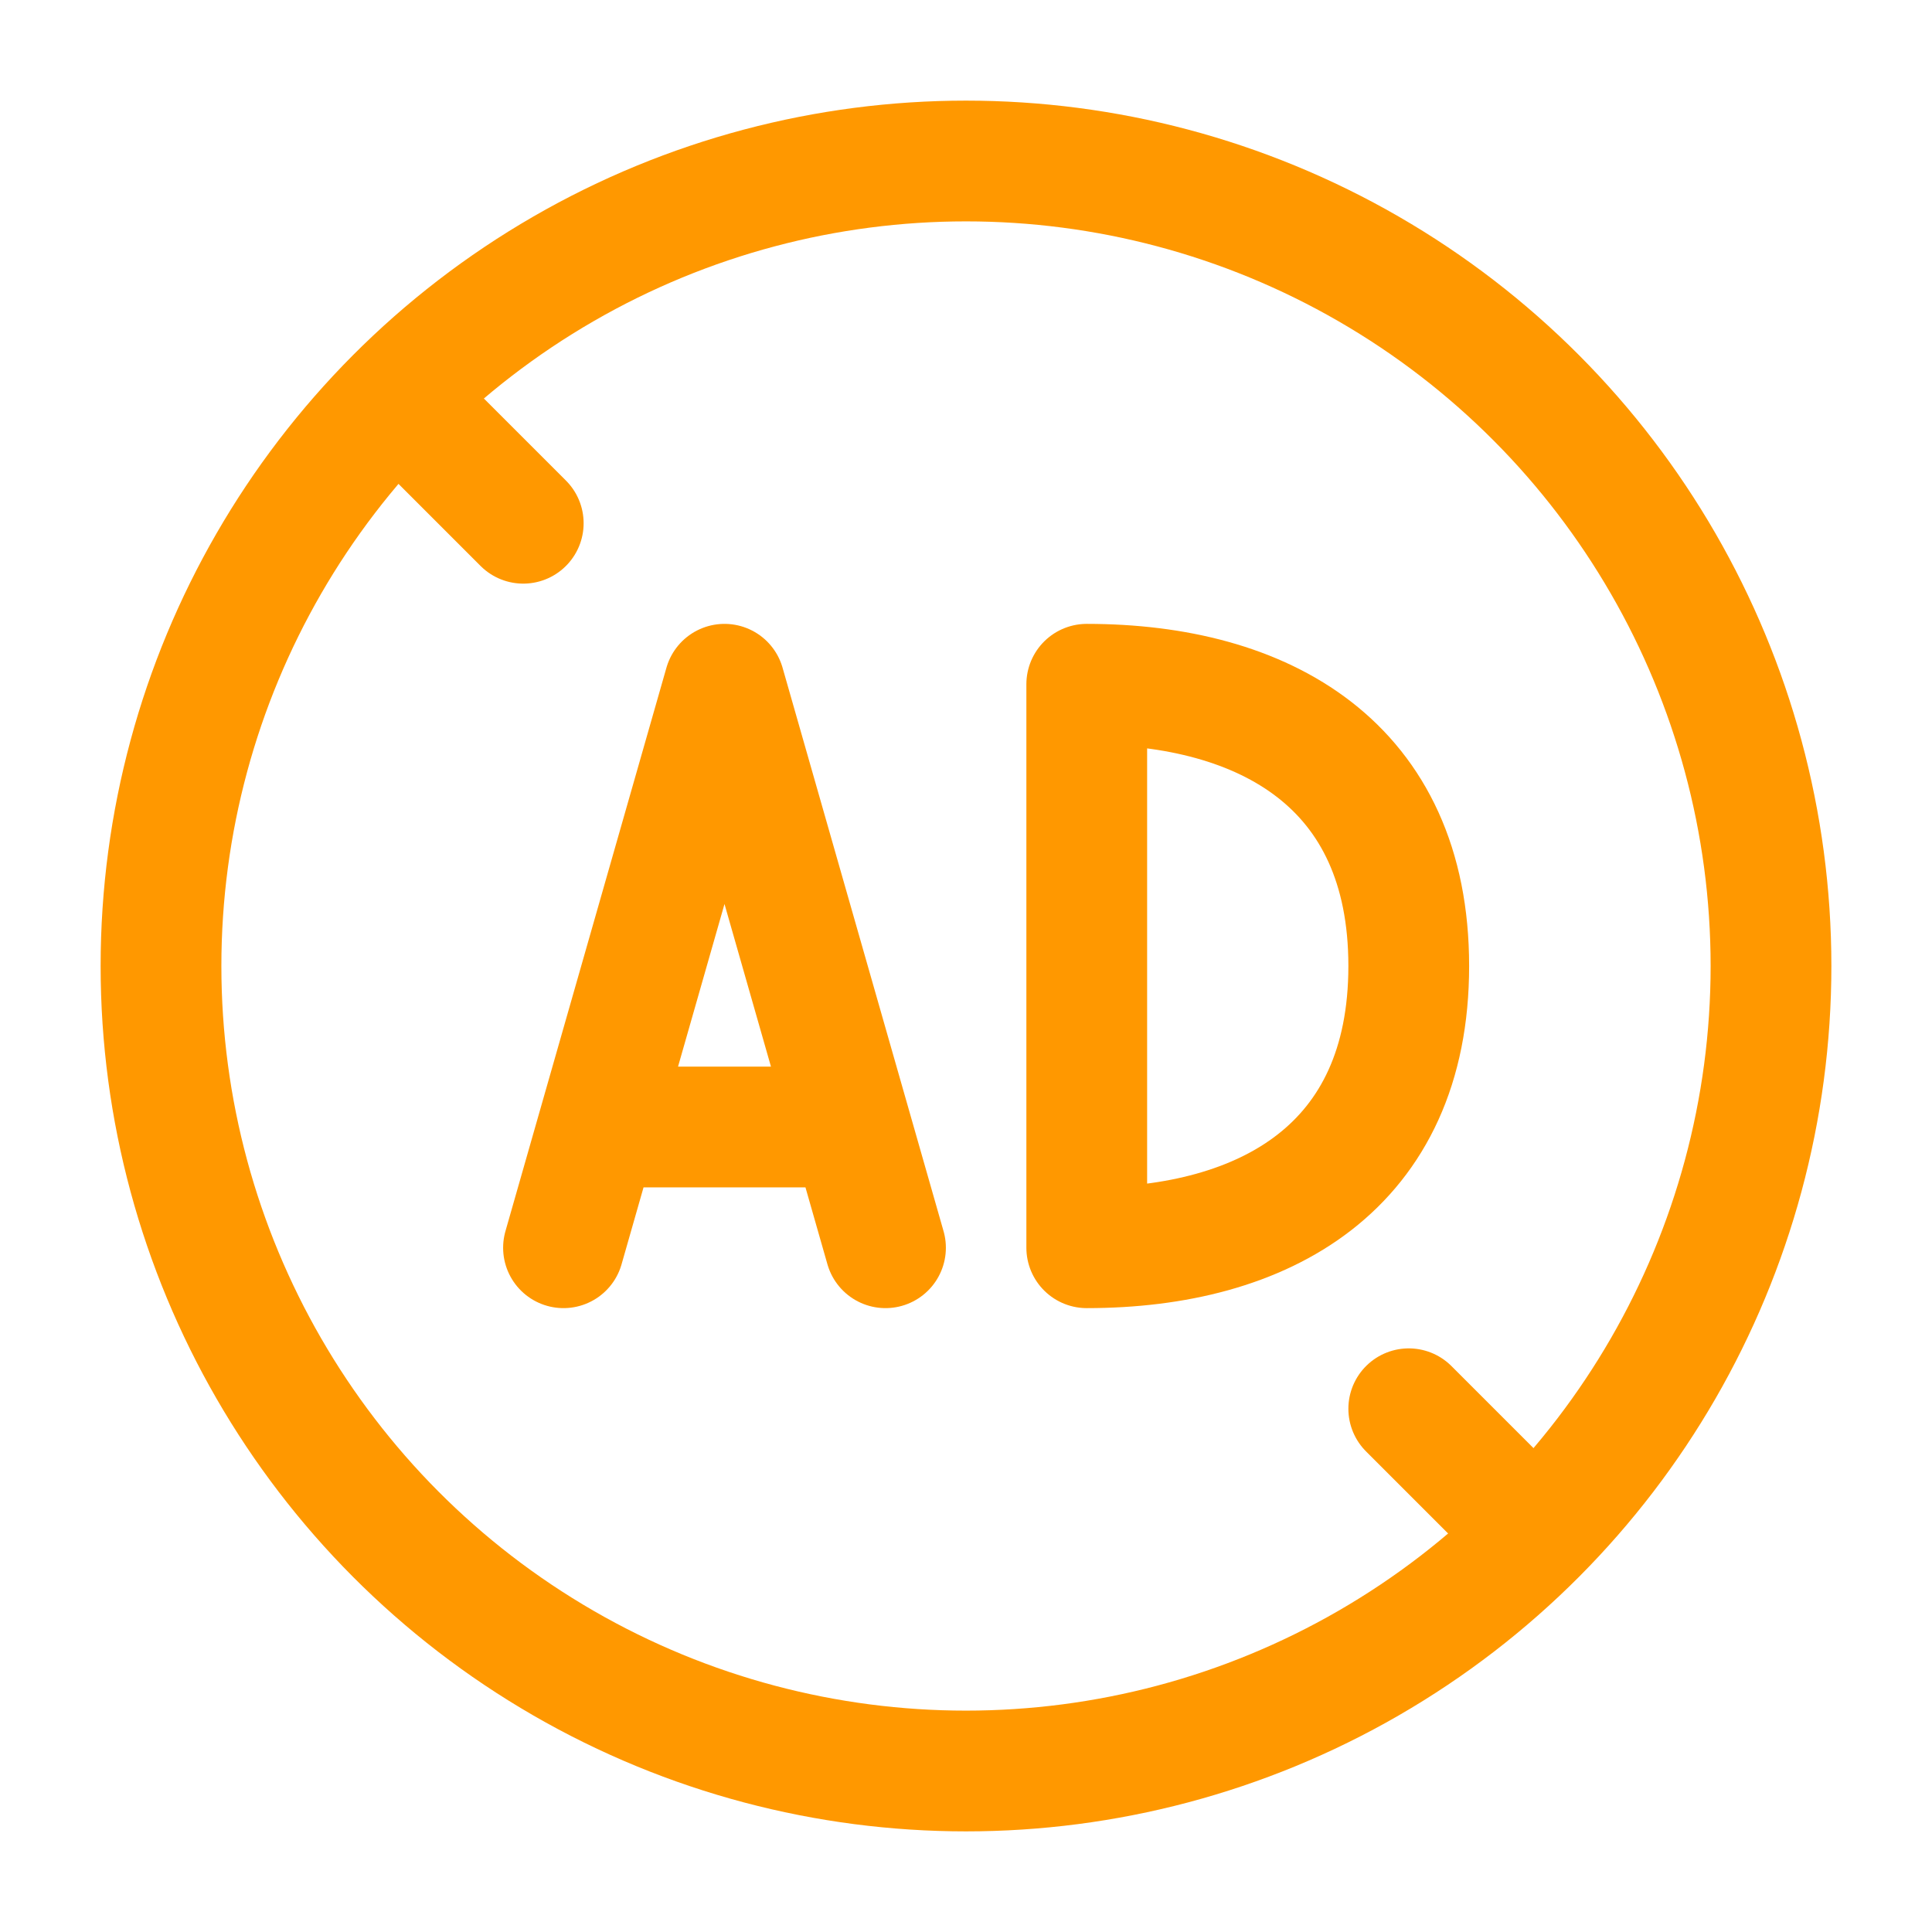
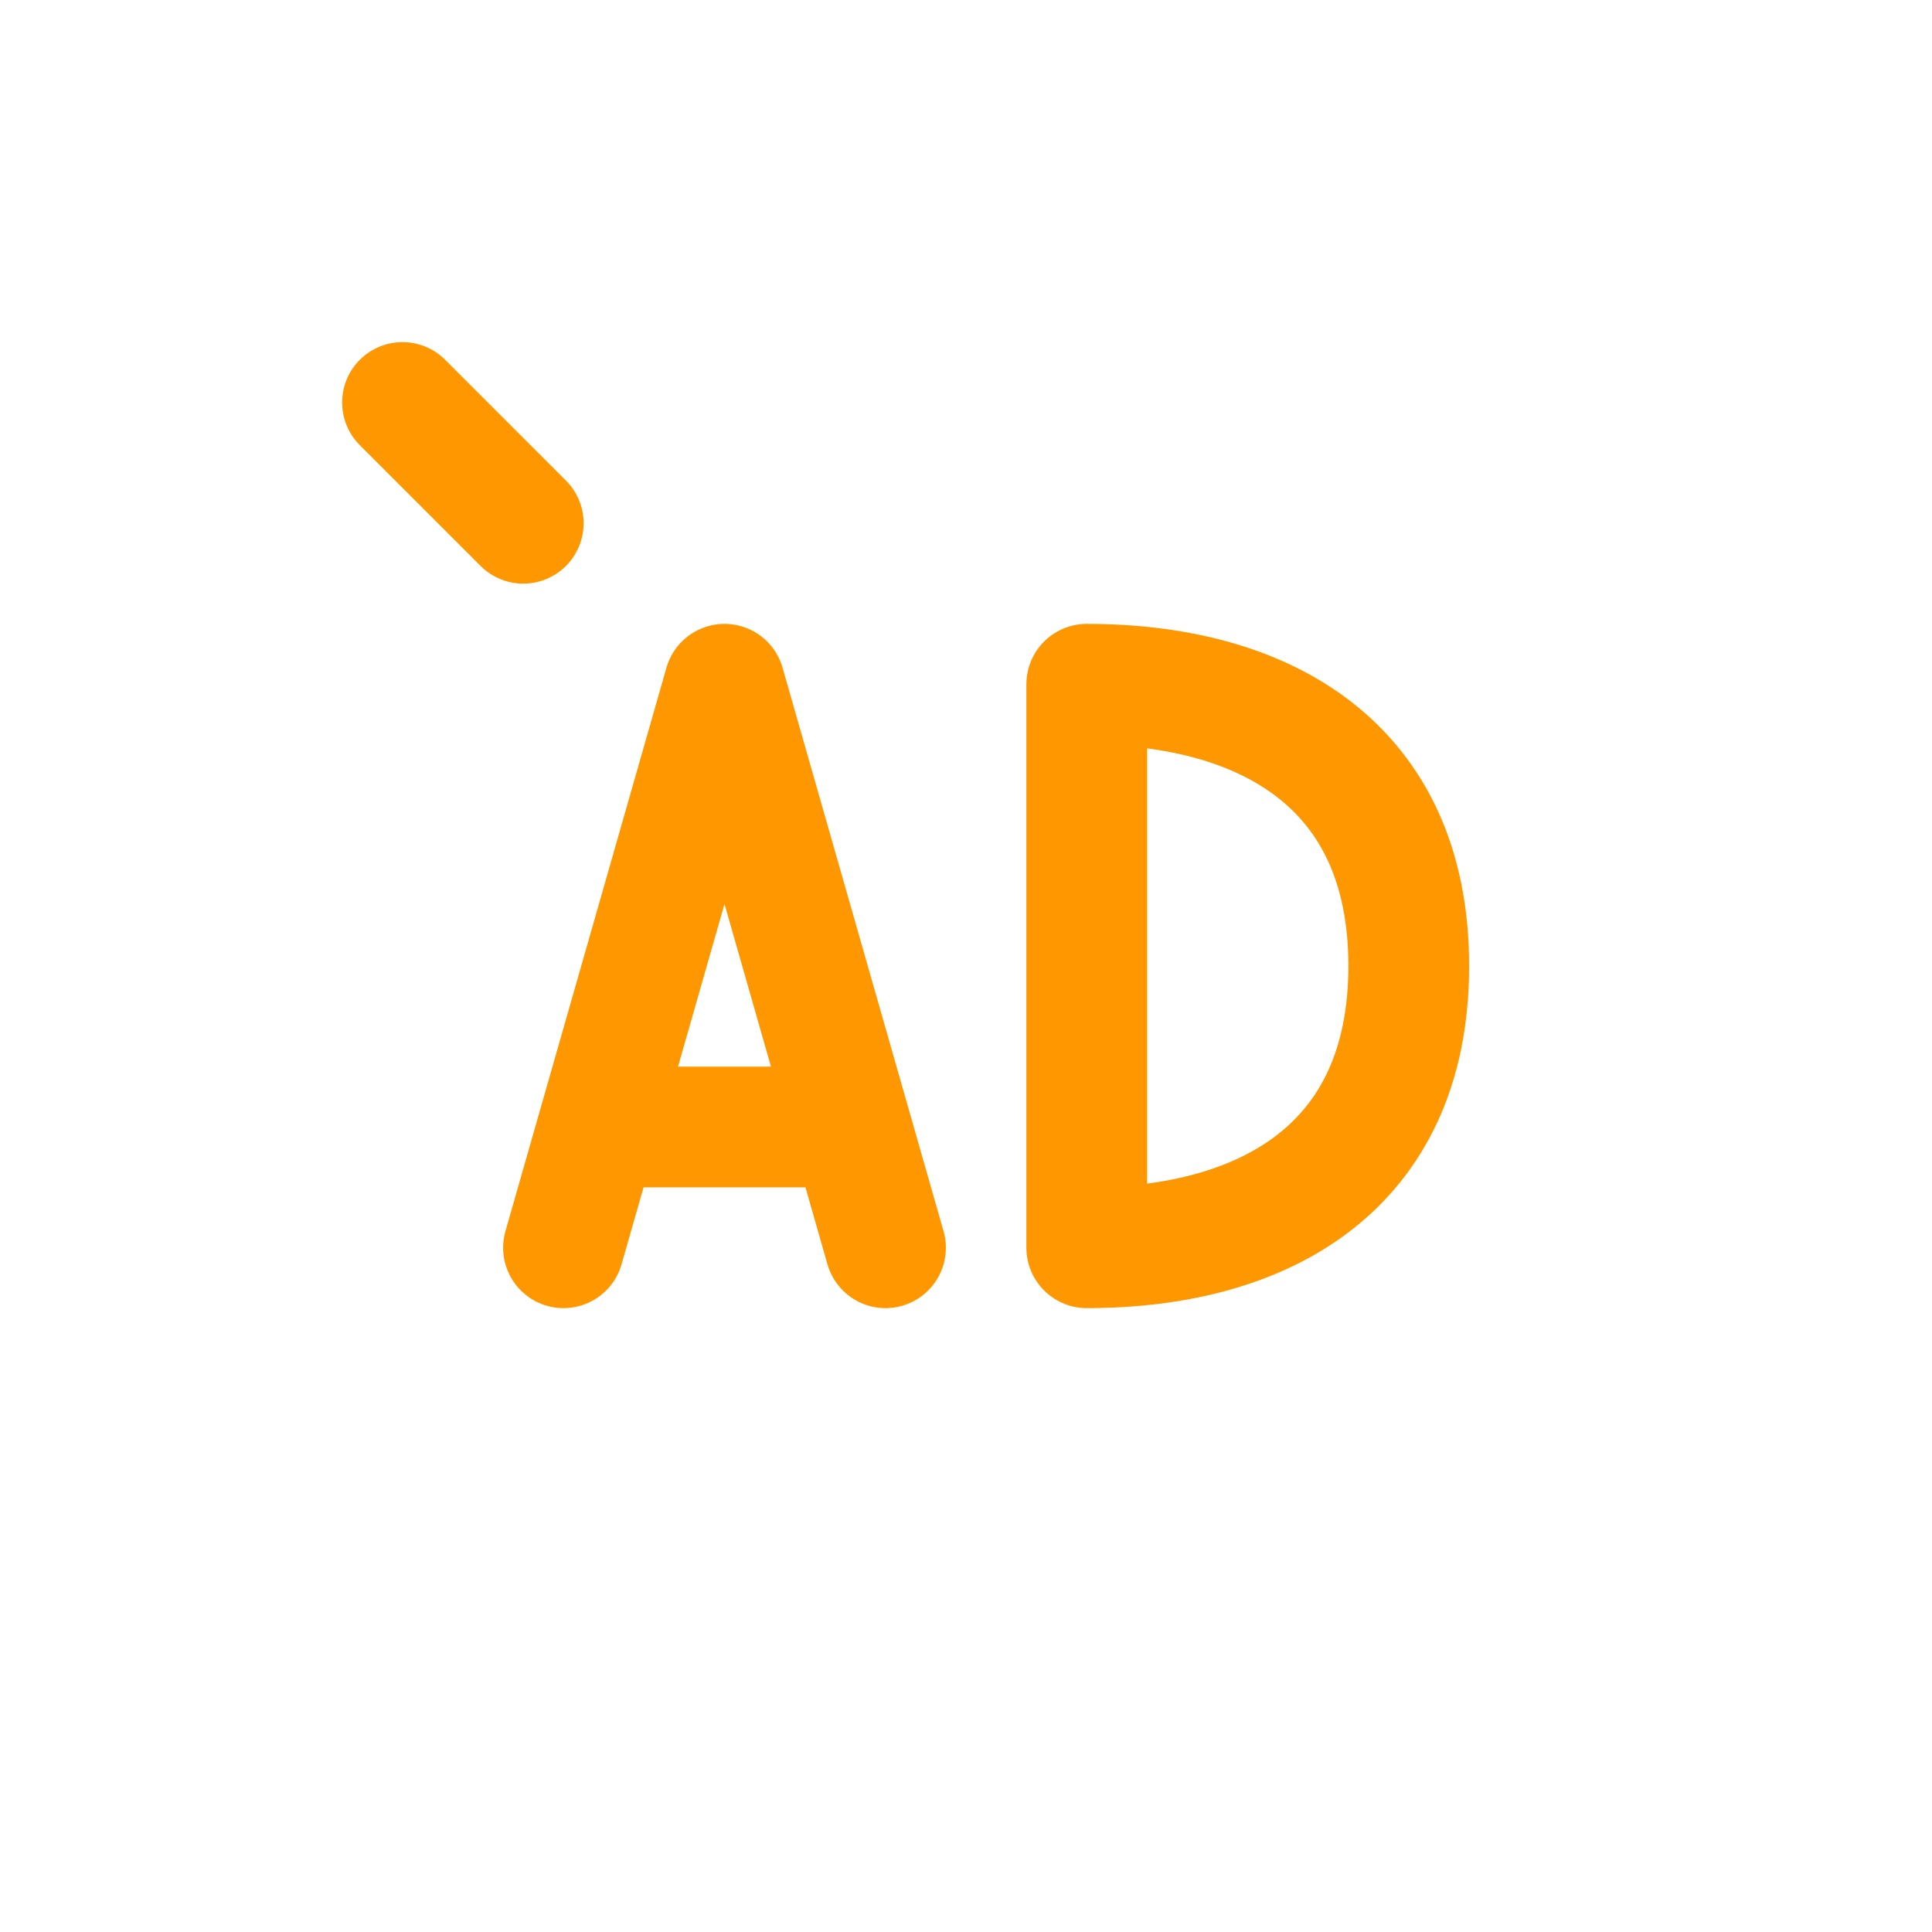
<svg xmlns="http://www.w3.org/2000/svg" width="48" height="48" viewBox="0 0 48 48" fill="none">
-   <circle cx="24" cy="24" r="20" fill="none" stroke="#ff9800" stroke-width="3" stroke-linecap="round" stroke-linejoin="round" />
-   <path d="M38 38L35 35" stroke="#ff9800" stroke-width="3" stroke-linecap="round" stroke-linejoin="round" />
  <path d="M10 10L13 13" stroke="#ff9800" stroke-width="3" stroke-linecap="round" stroke-linejoin="round" />
-   <path d="M21.143 28L18 17L14.857 28H21.143Z" fill="none" />
  <path d="M14 31L14.857 28M22 31L21.143 28M21.143 28L18 17L14.857 28M21.143 28H14.857" stroke="#ff9800" stroke-width="3" stroke-linecap="round" stroke-linejoin="round" />
-   <path d="M35 24C35 29 31.418 31 27 31V17C31.418 17 35 19 35 24Z" fill="none" stroke="#ff9800" stroke-width="3" stroke-linecap="round" stroke-linejoin="round" />
+   <path d="M35 24C35 29 31.418 31 27 31V17C31.418 17 35 19 35 24" fill="none" stroke="#ff9800" stroke-width="3" stroke-linecap="round" stroke-linejoin="round" />
</svg>